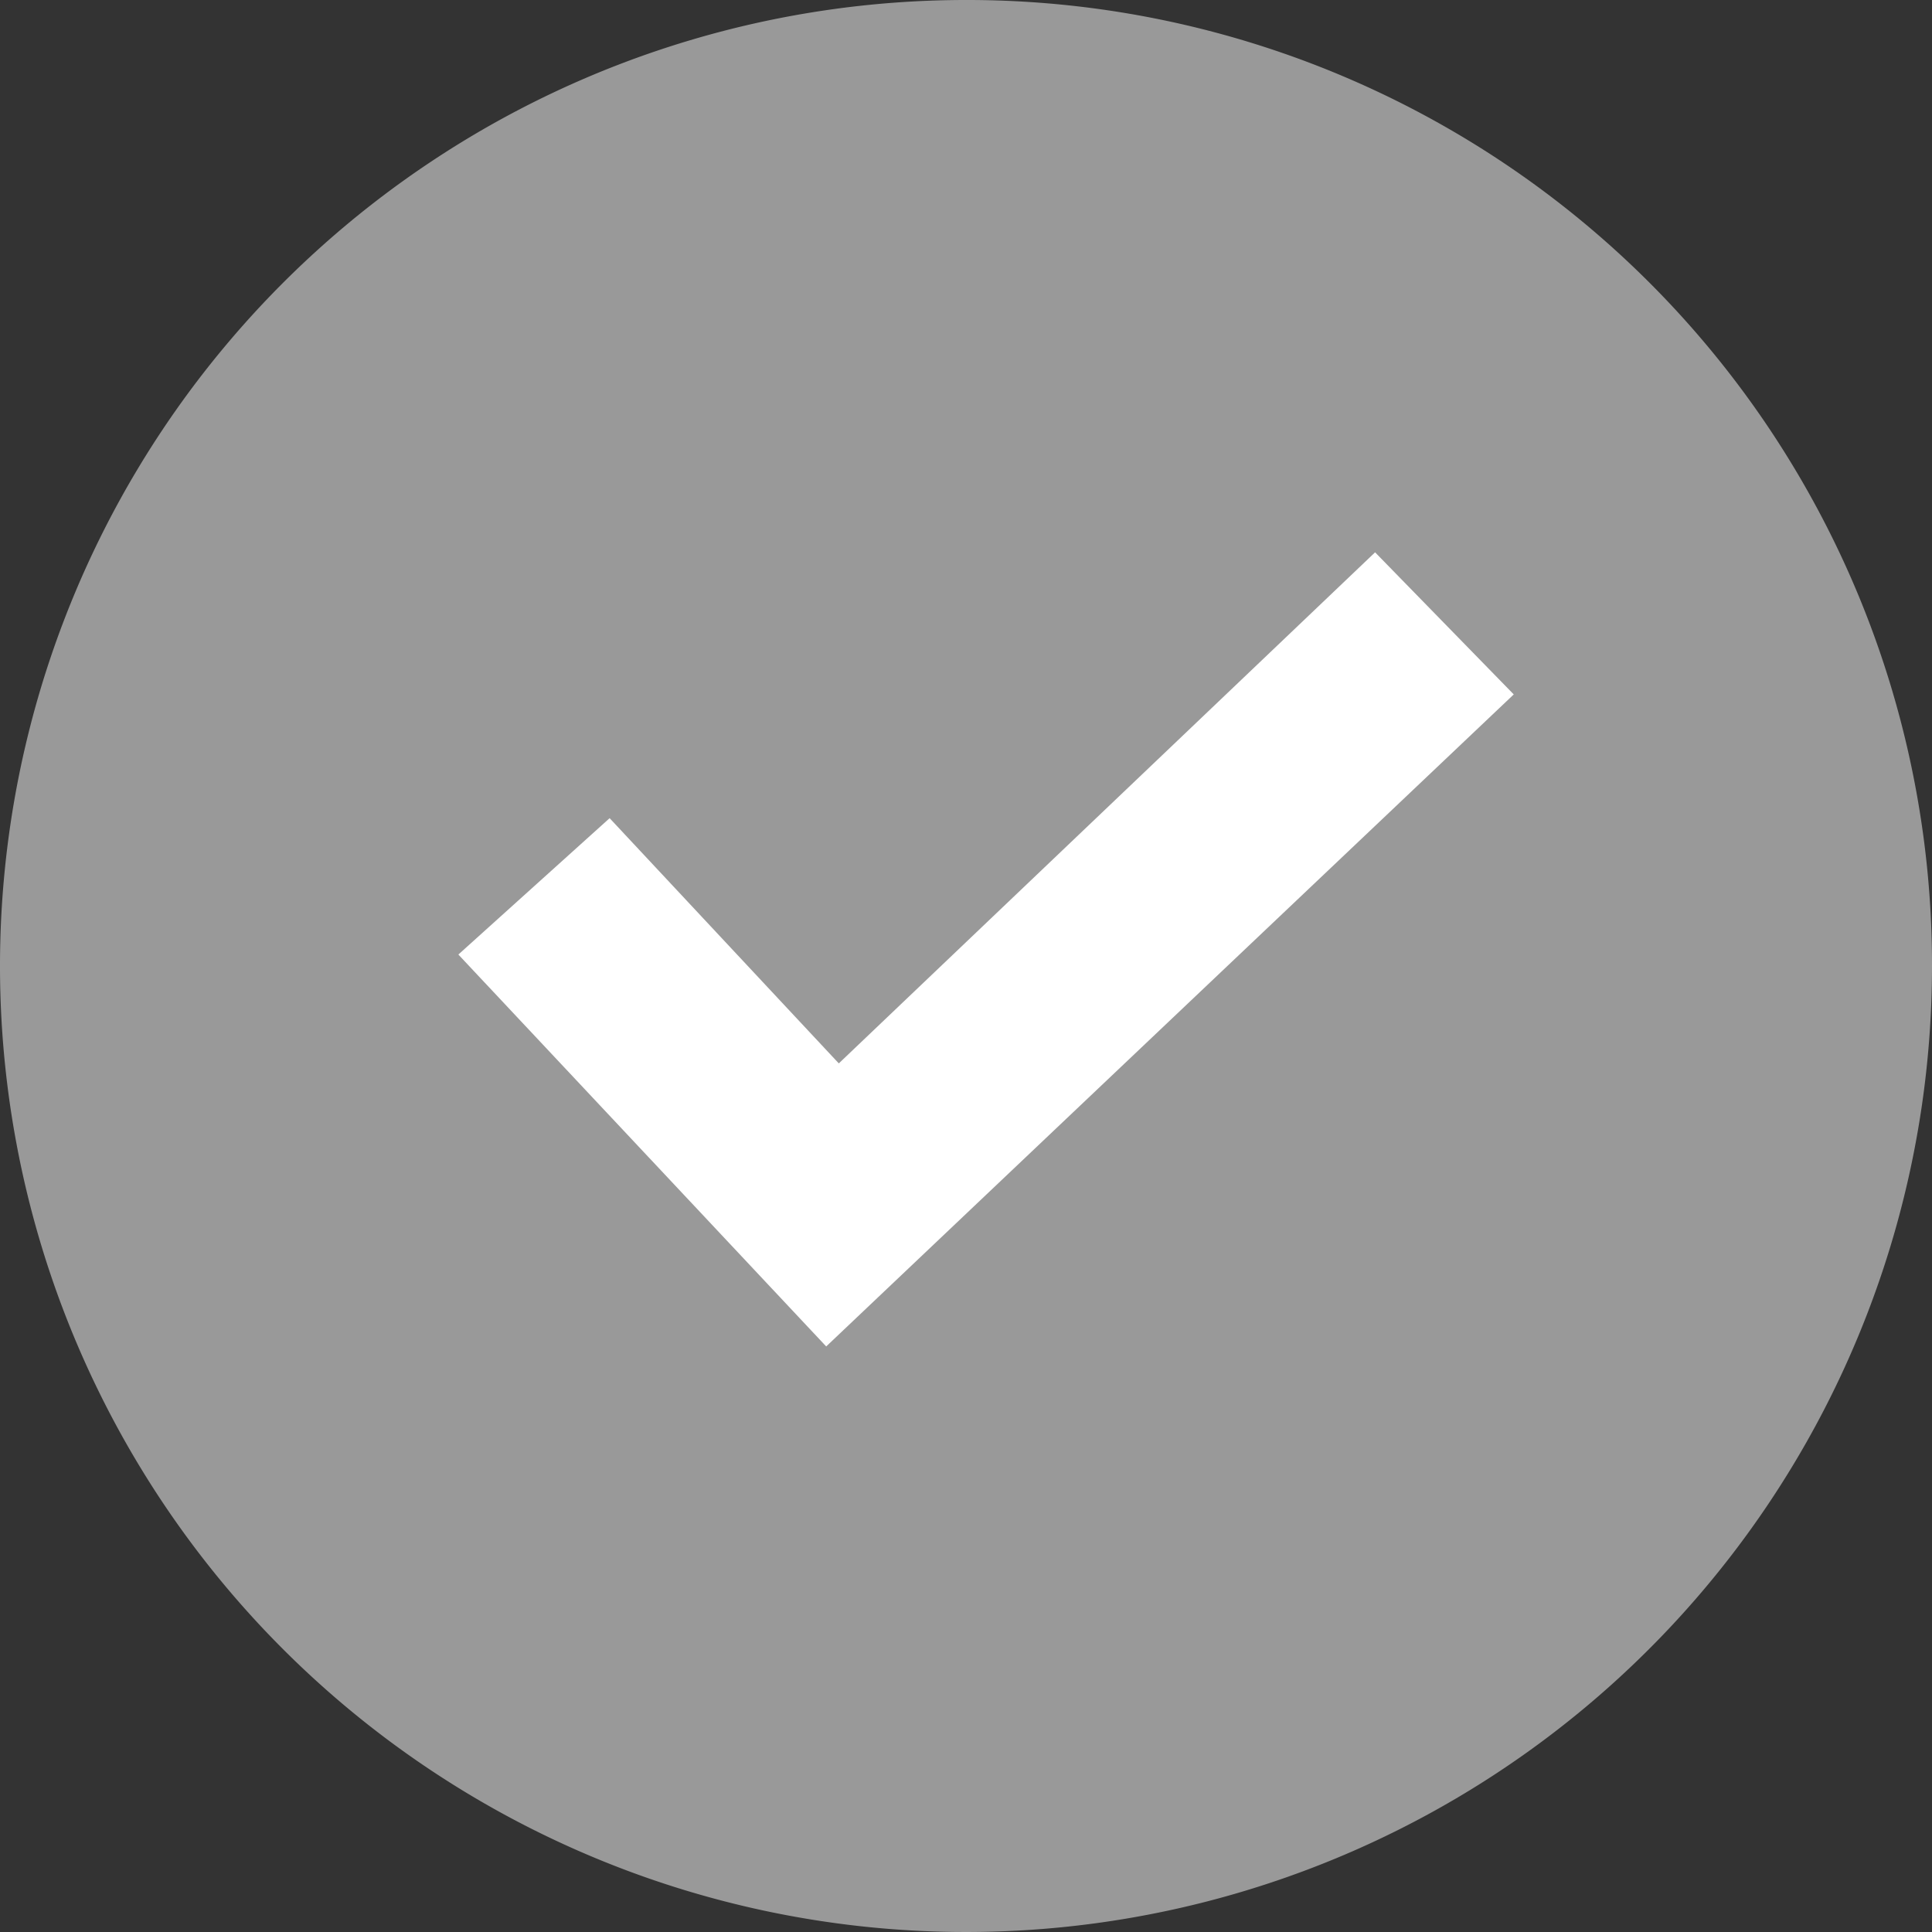
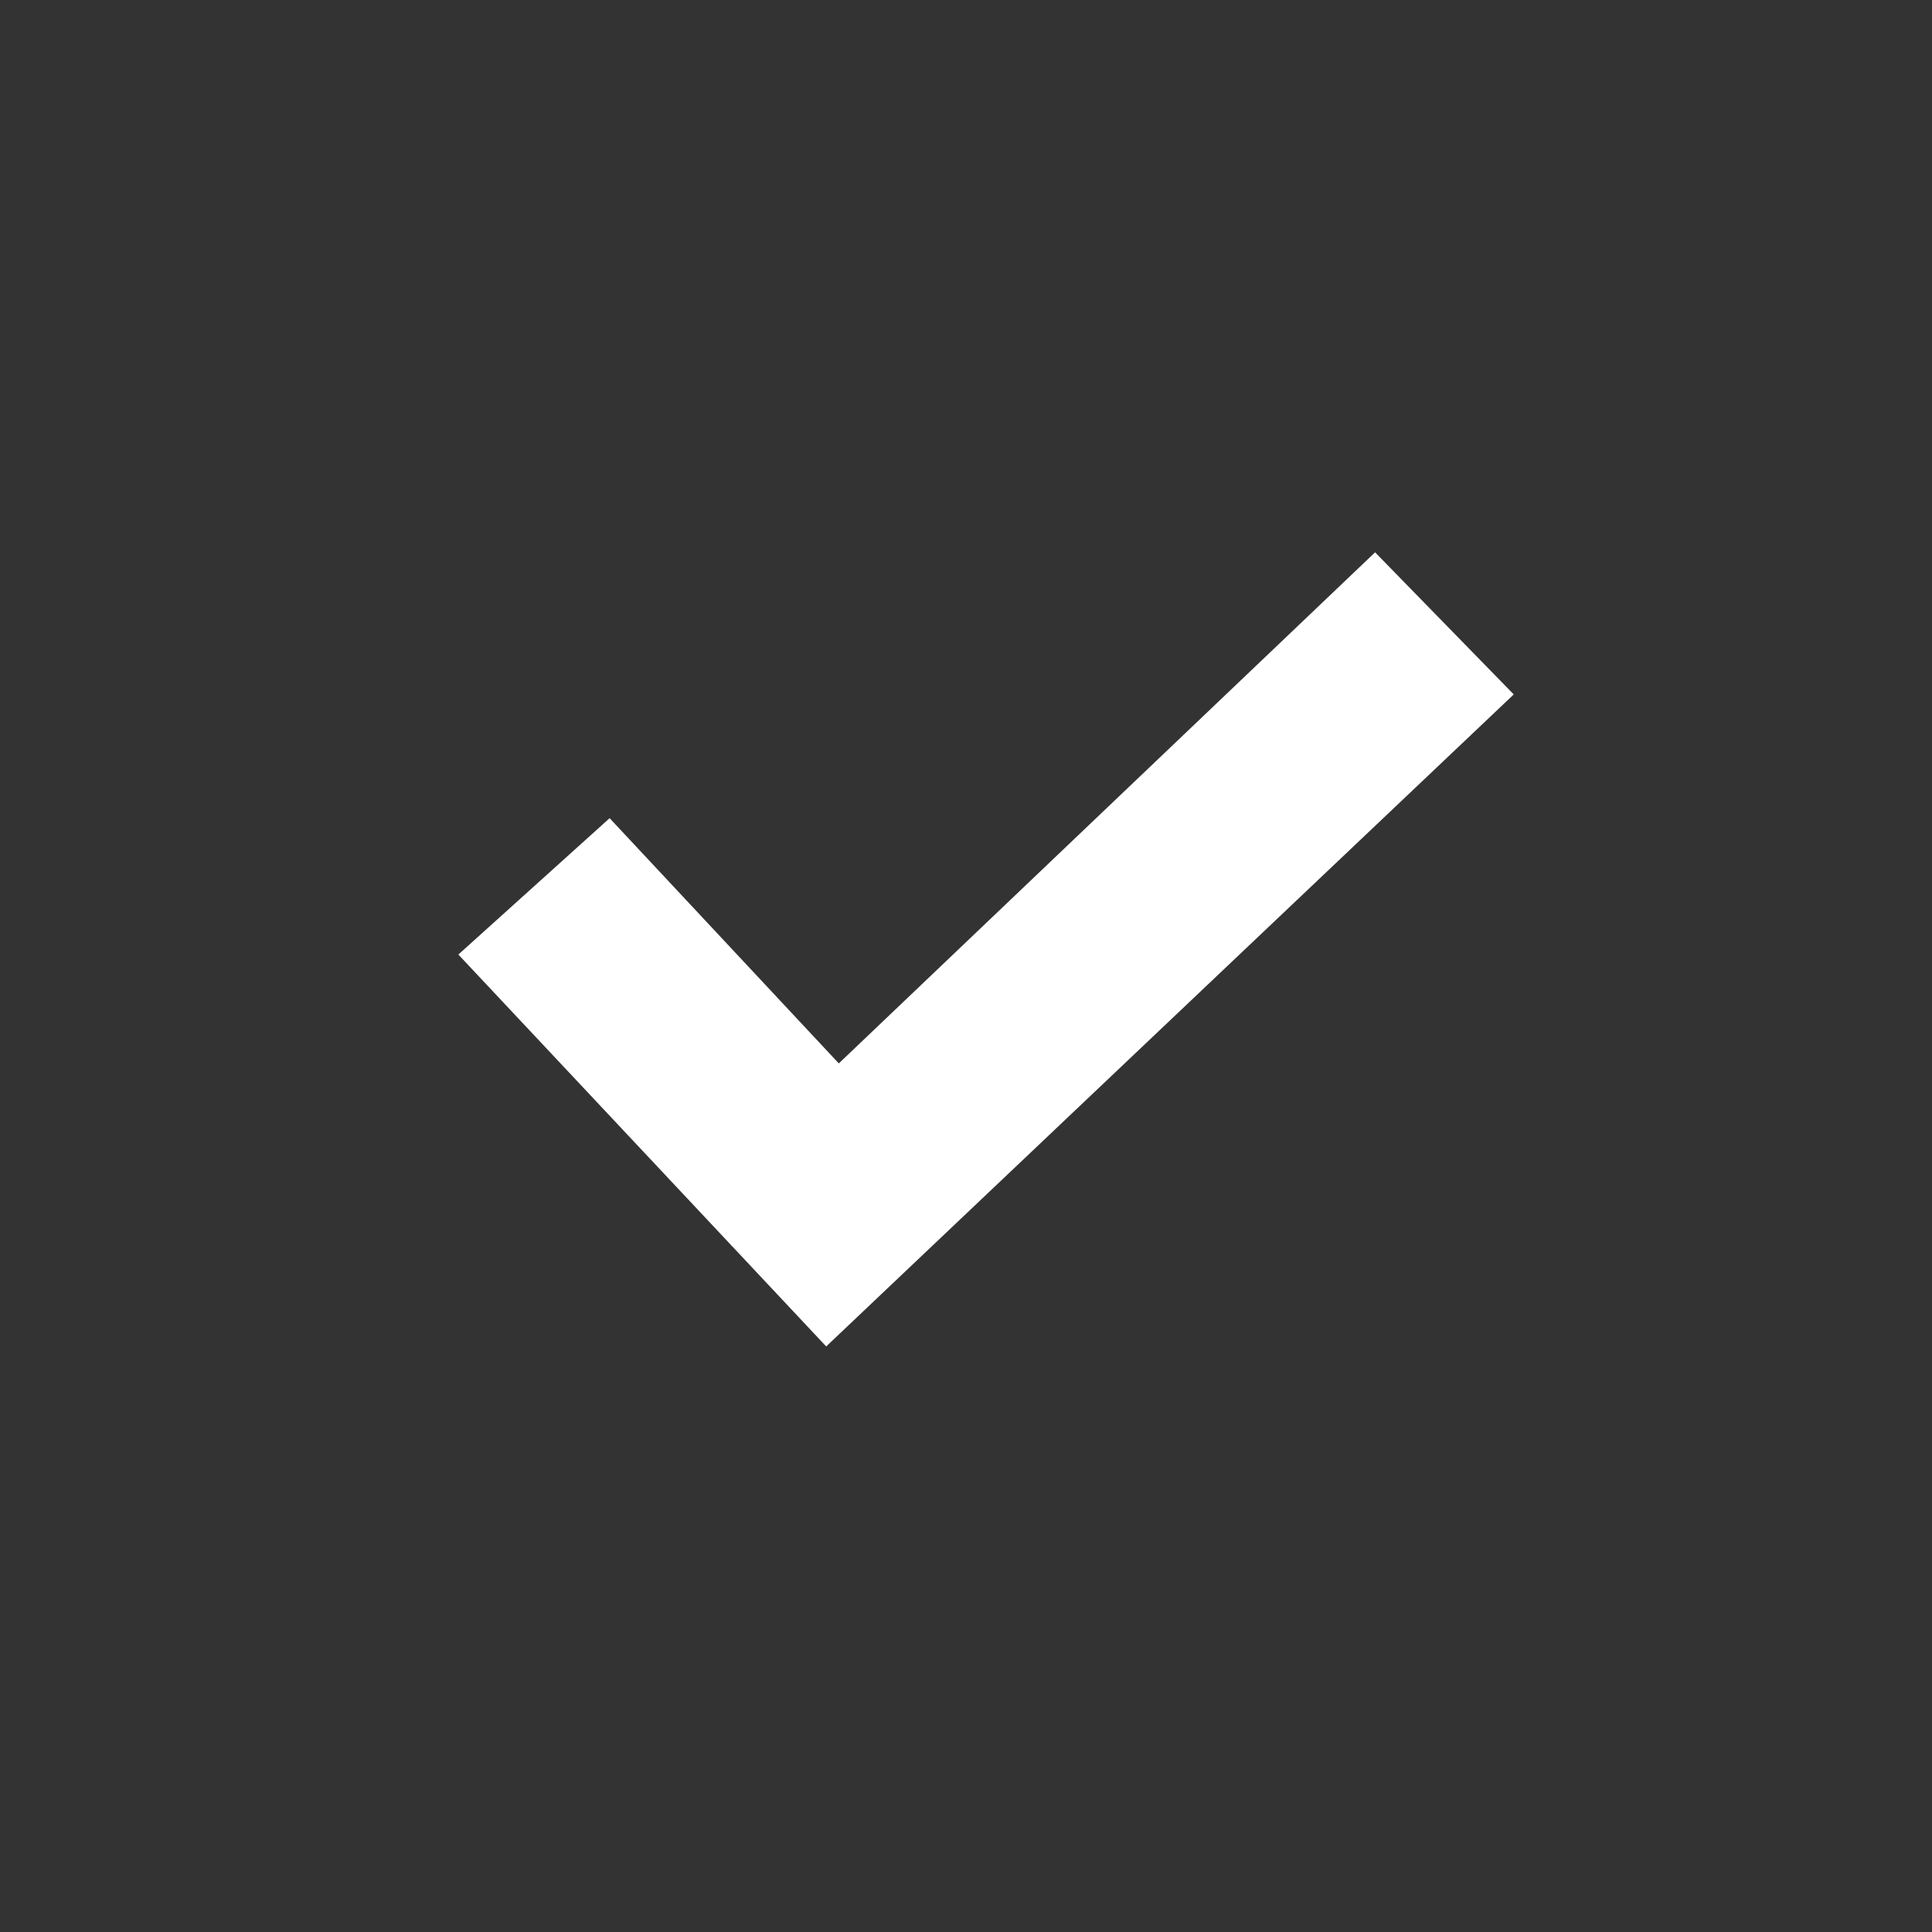
<svg xmlns="http://www.w3.org/2000/svg" id="Layer_1" data-name="Layer 1" viewBox="0 0 16.86 16.86">
  <rect x="0" y="0" width="16.86" height="16.86" fill="#333333" stroke="none" />
  <defs>
    <style>.cls-1{fill:#999;}.cls-2{fill:#fff;}</style>
  </defs>
-   <path class="cls-1" d="M8.43,0a8.43,8.43,0,1,0,8.43,8.43A8.42,8.42,0,0,0,8.43,0" />
  <path class="cls-2" d="M12,4.82,7.32,9.28l-2-2.14L4,8.33l3.21,3.42,6-5.69Z" />
</svg>